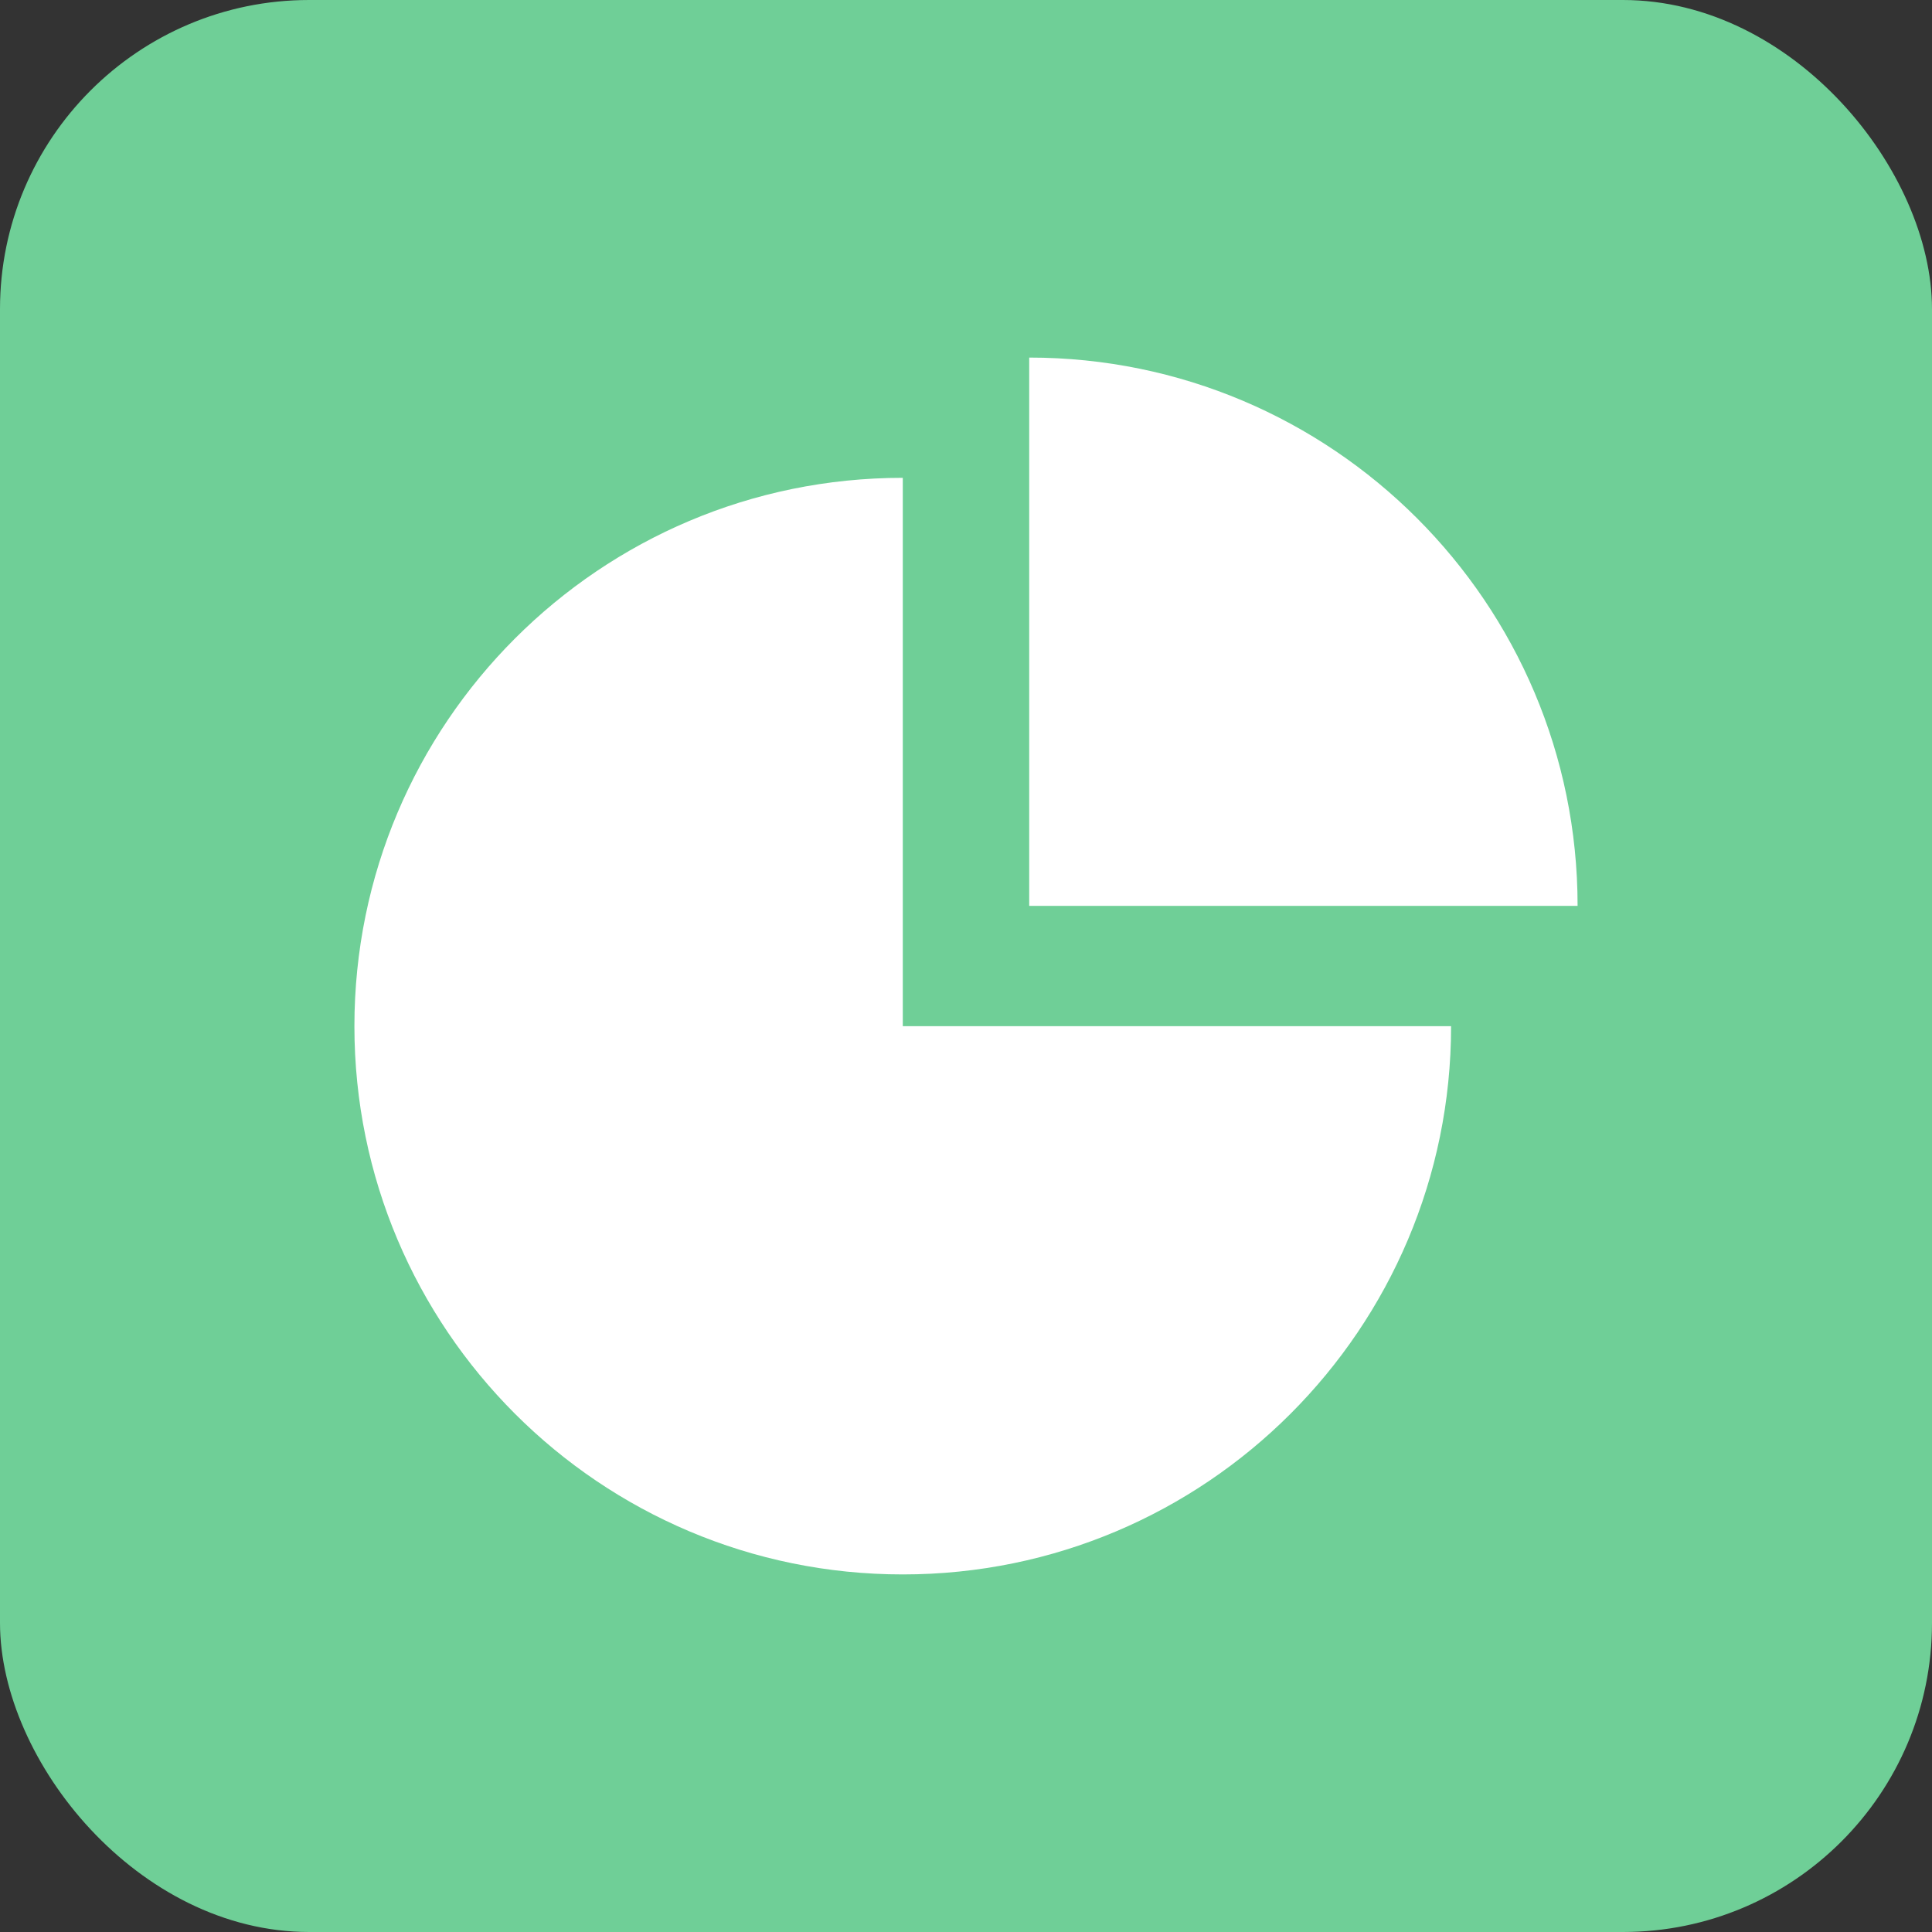
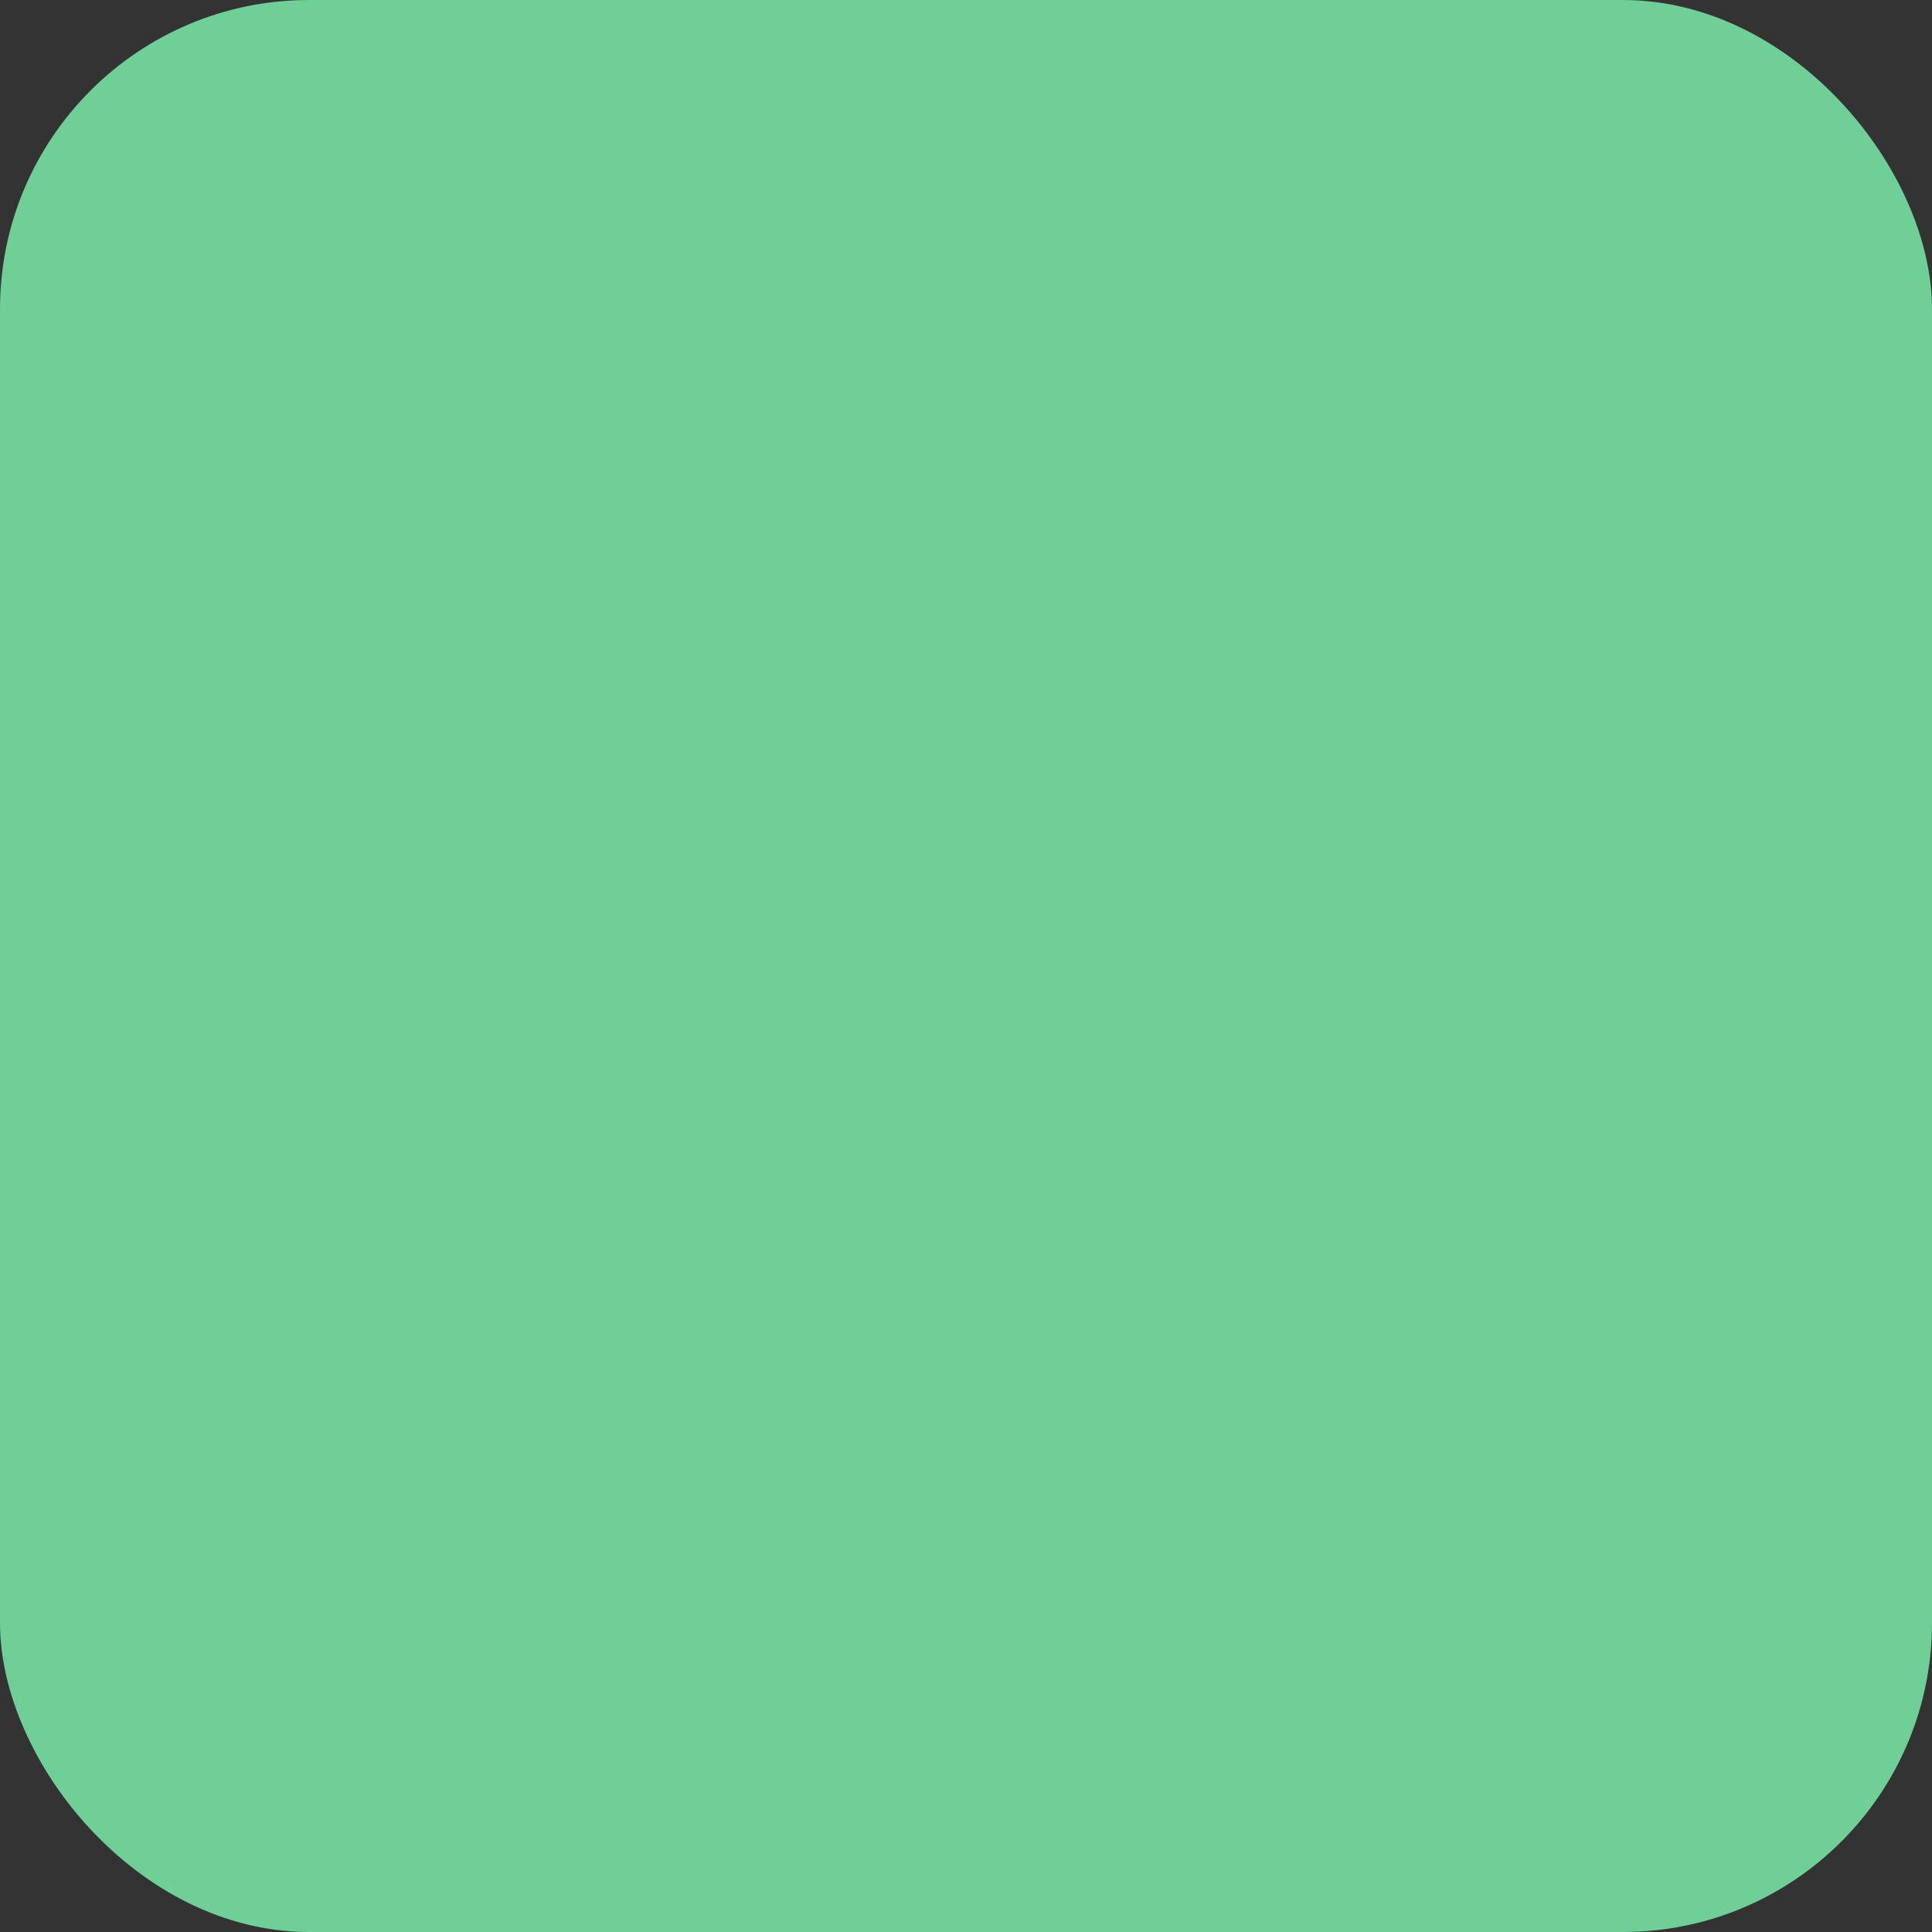
<svg xmlns="http://www.w3.org/2000/svg" width="25" height="25" viewBox="0 0 25 25" fill="none">
  <rect x="0" y="0" width="25" height="25" fill="#333333" stroke="none" />
  <rect width="25" height="25" rx="4" fill="#6FCF97" />
-   <path fill-rule="evenodd" clip-rule="evenodd" d="M13.318 11.722V4.627C17.237 4.627 20.414 7.804 20.414 11.722H13.318ZM4.586 13.279C4.586 9.36 7.763 6.183 11.682 6.183V13.279H18.777C18.777 17.196 15.6 20.373 11.682 20.373C7.763 20.373 4.586 17.196 4.586 13.279Z" fill="white" />
</svg>